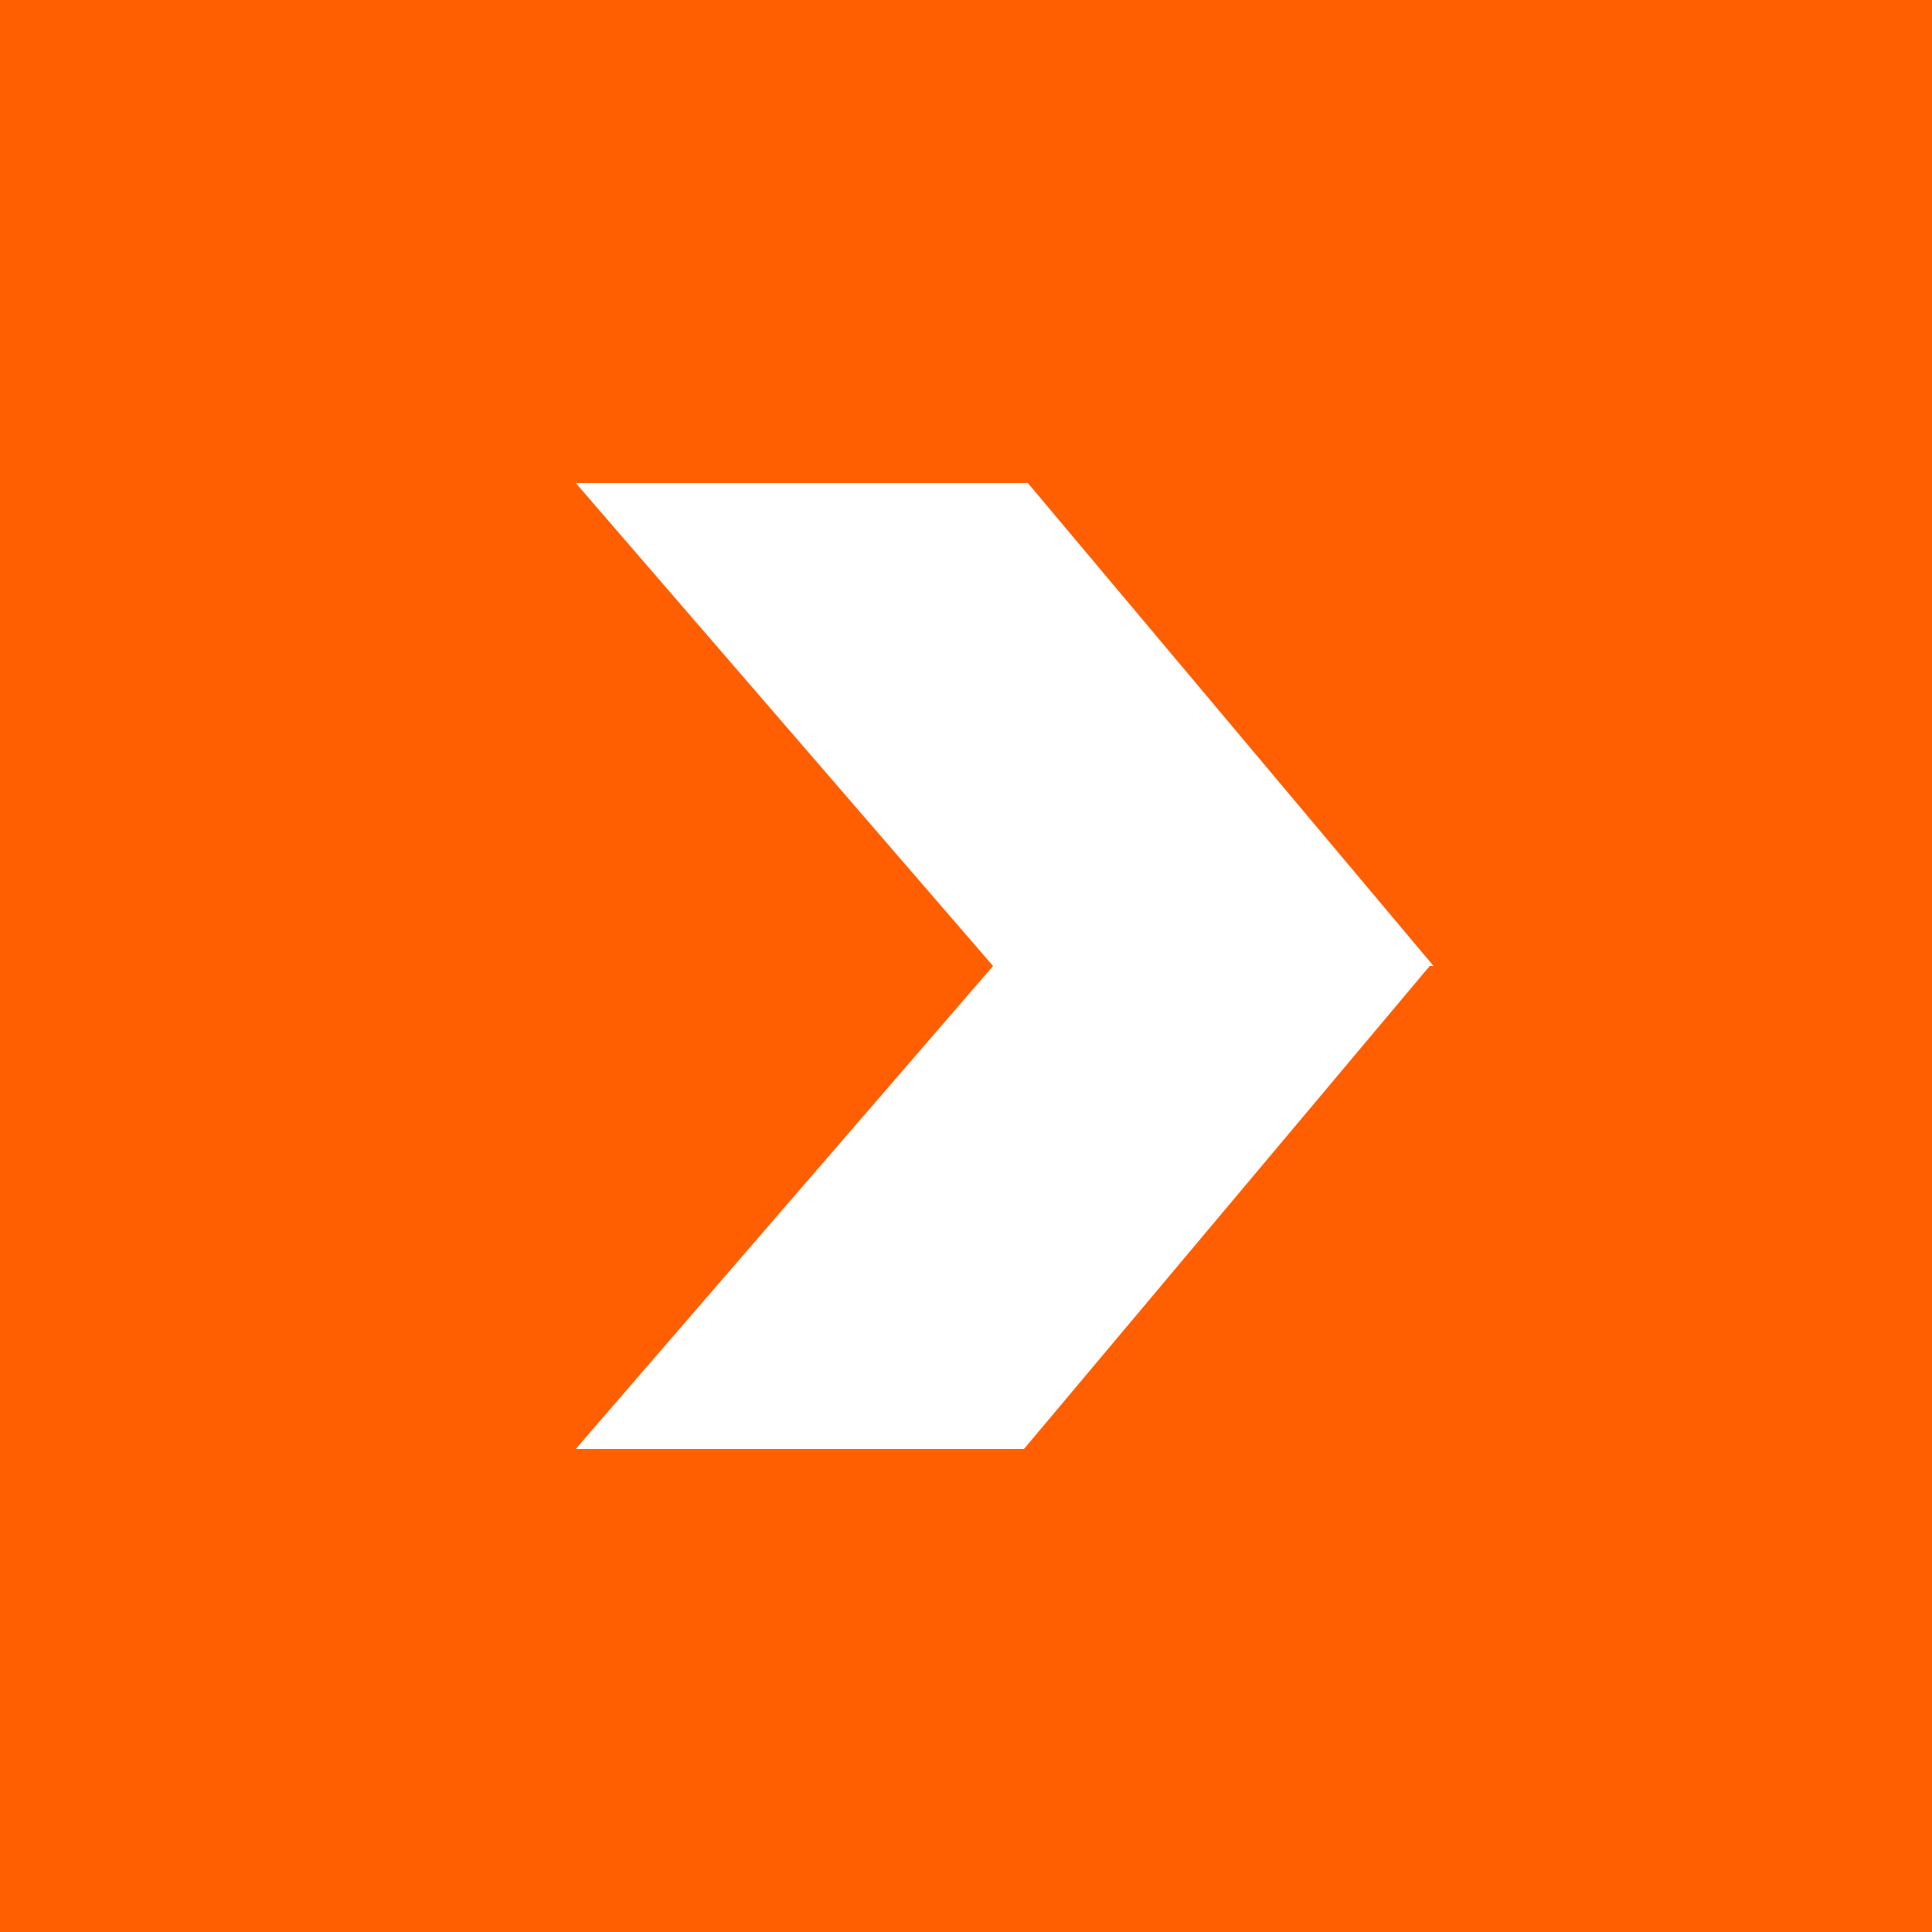
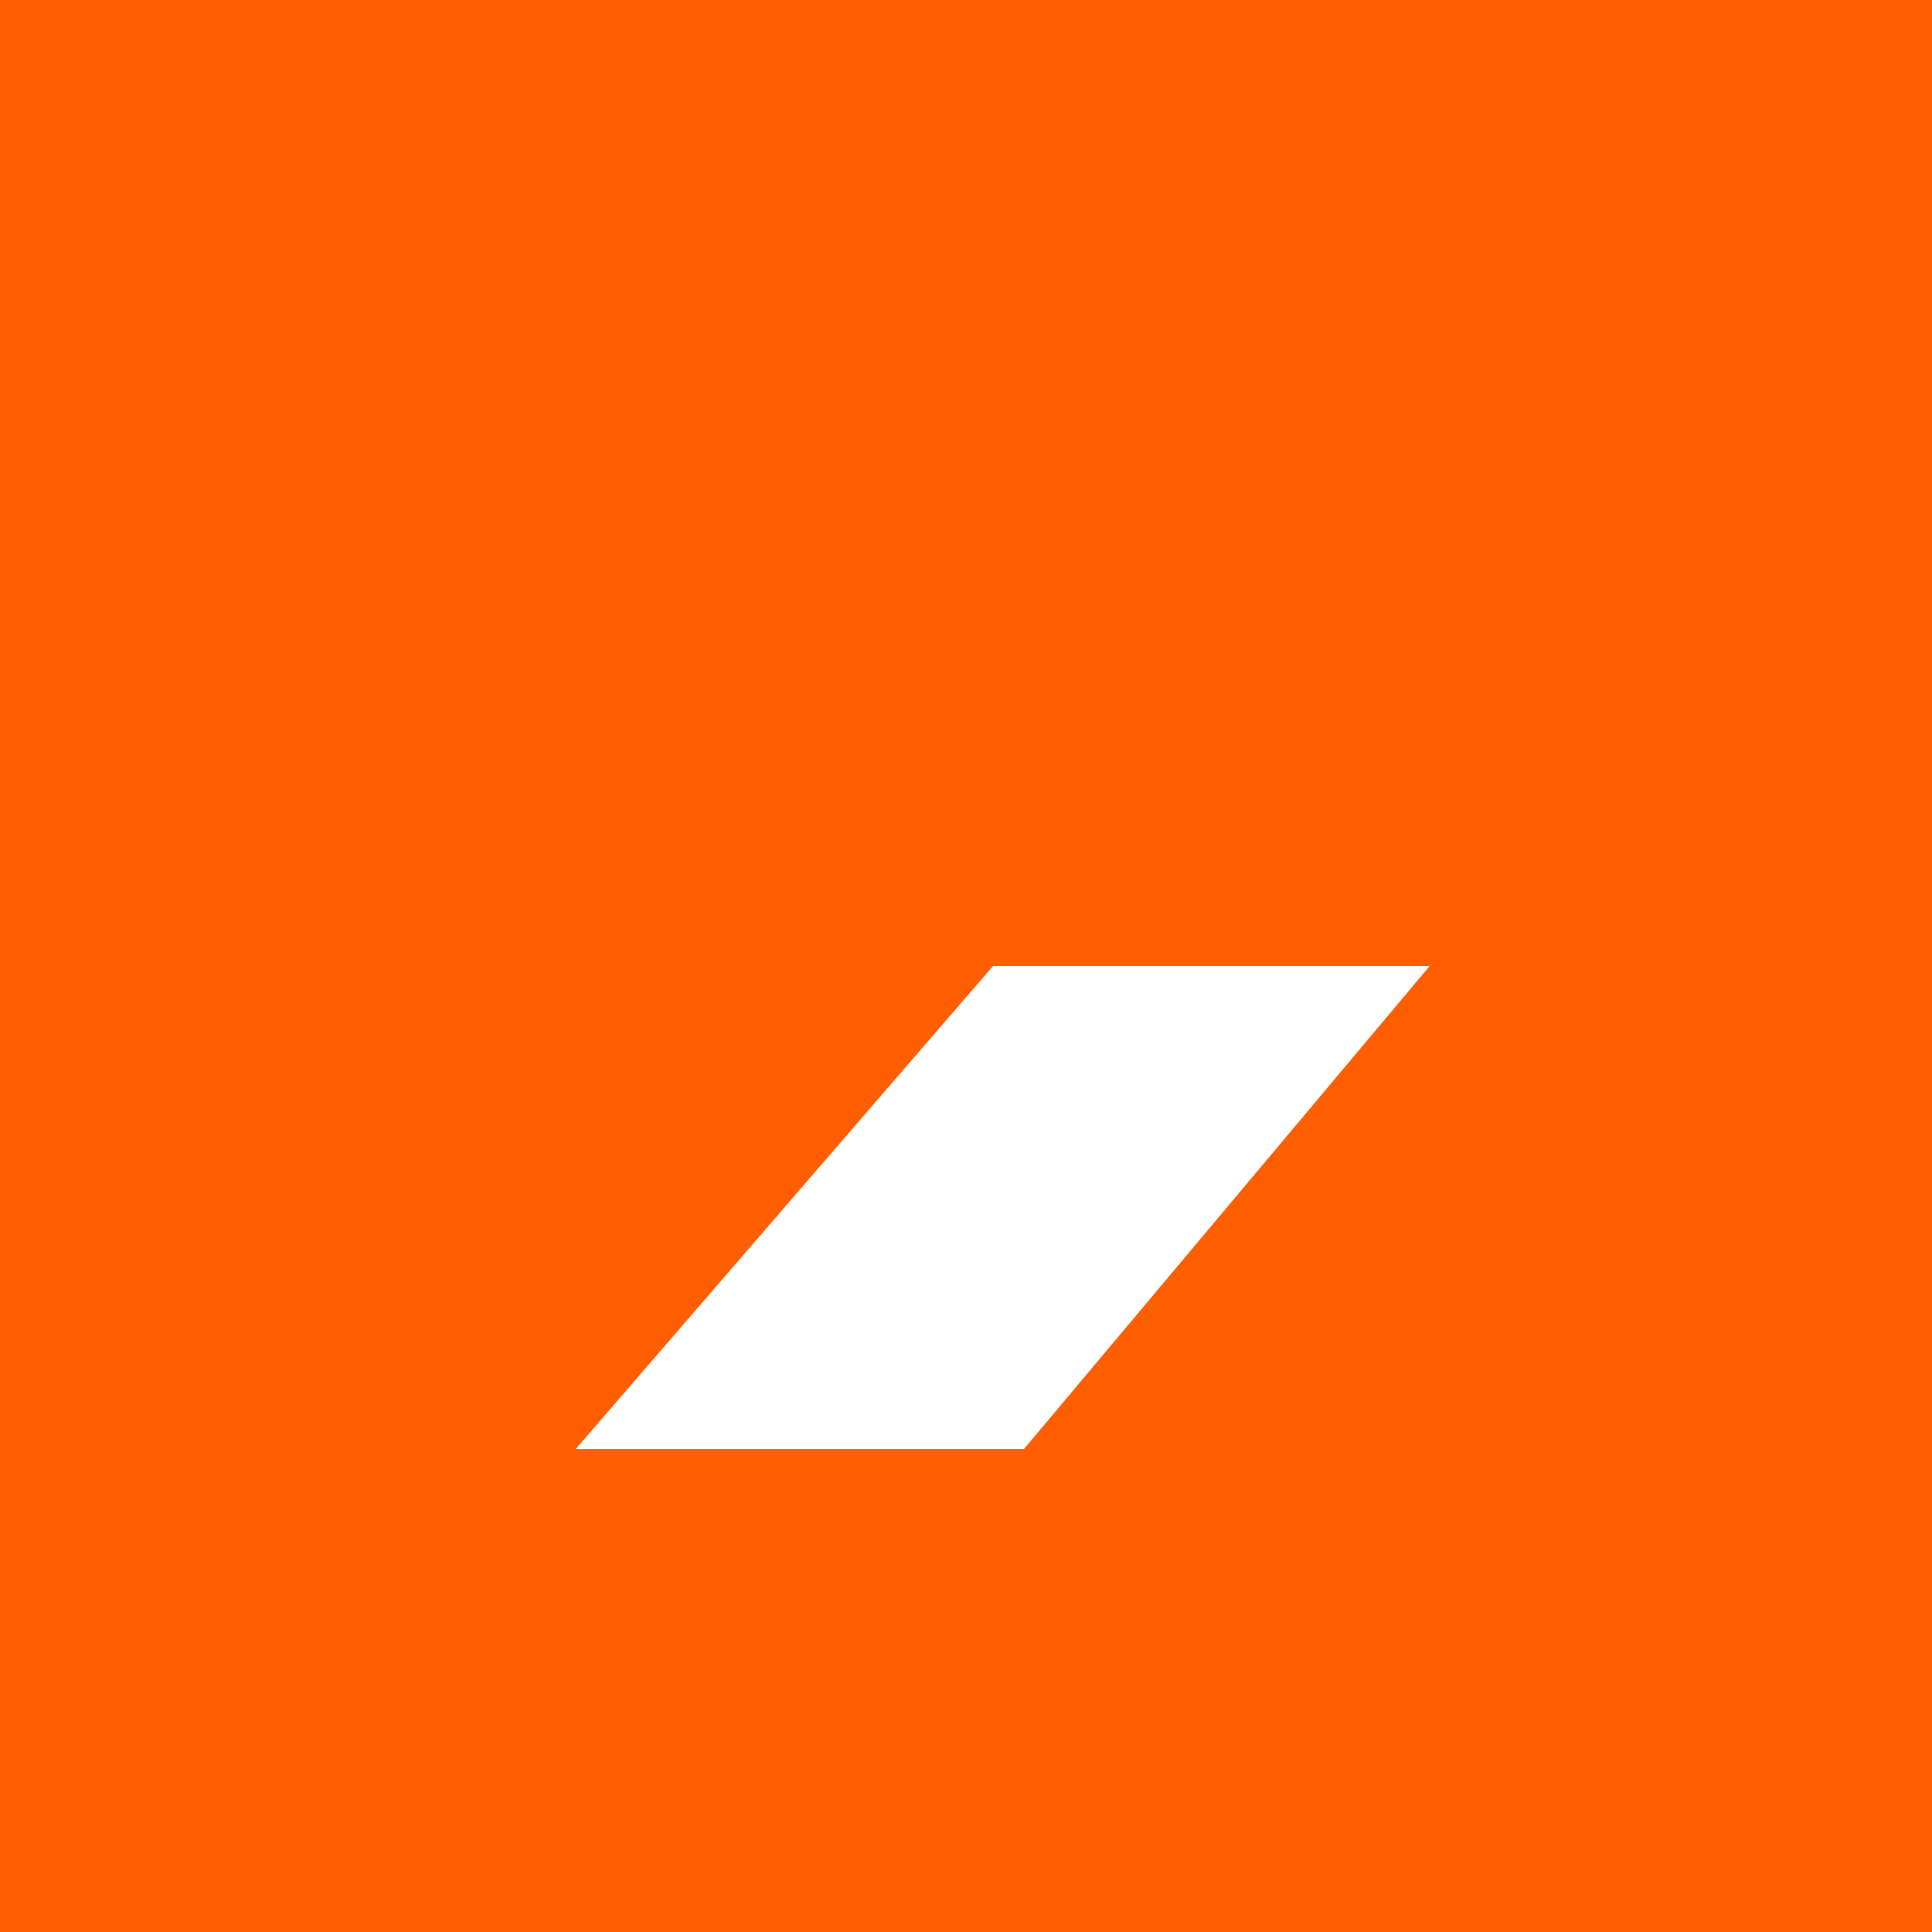
<svg xmlns="http://www.w3.org/2000/svg" width="50" height="50" viewBox="0 0 50 50" fill="none">
-   <path fill-rule="evenodd" clip-rule="evenodd" d="M50 0V50H0V0H50ZM37.1 25L26.6 12.5H14.9L25.7 25L14.9 37.5H26.5L37 25H37.1Z" fill="#FF5F00" />
+   <path fill-rule="evenodd" clip-rule="evenodd" d="M50 0V50H0V0H50ZM37.1 25H14.9L25.7 25L14.9 37.5H26.5L37 25H37.1Z" fill="#FF5F00" />
</svg>